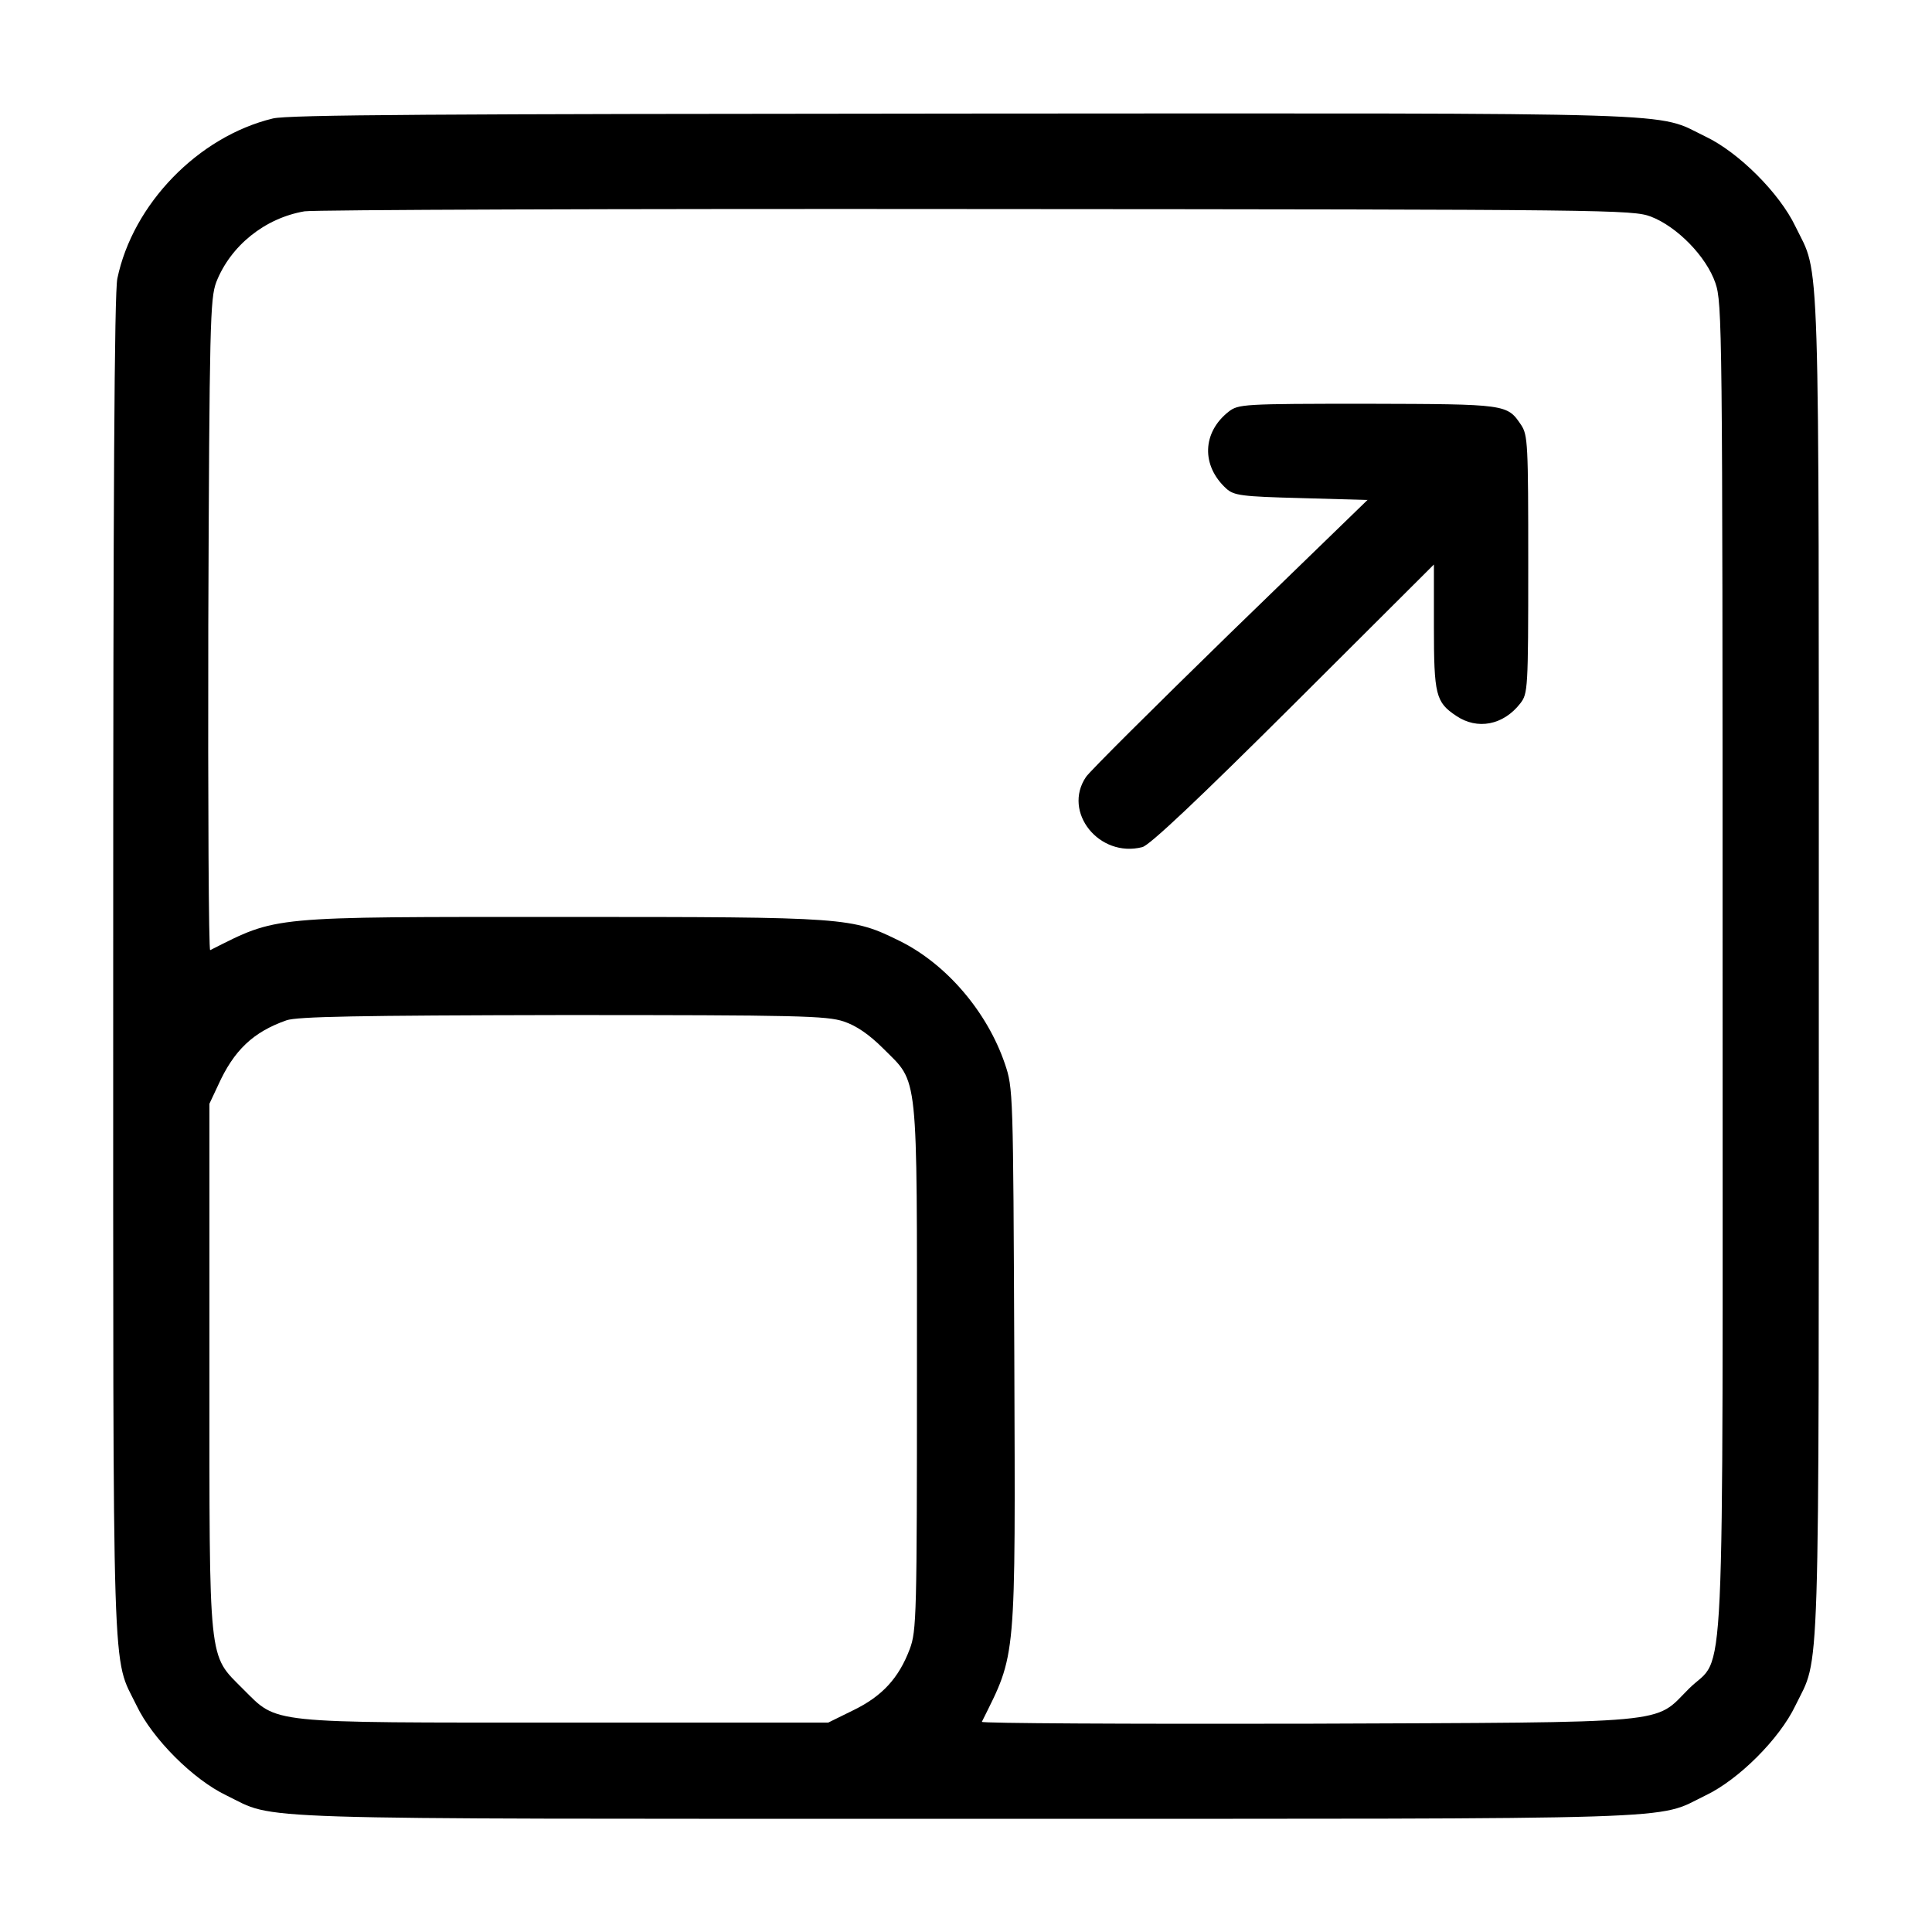
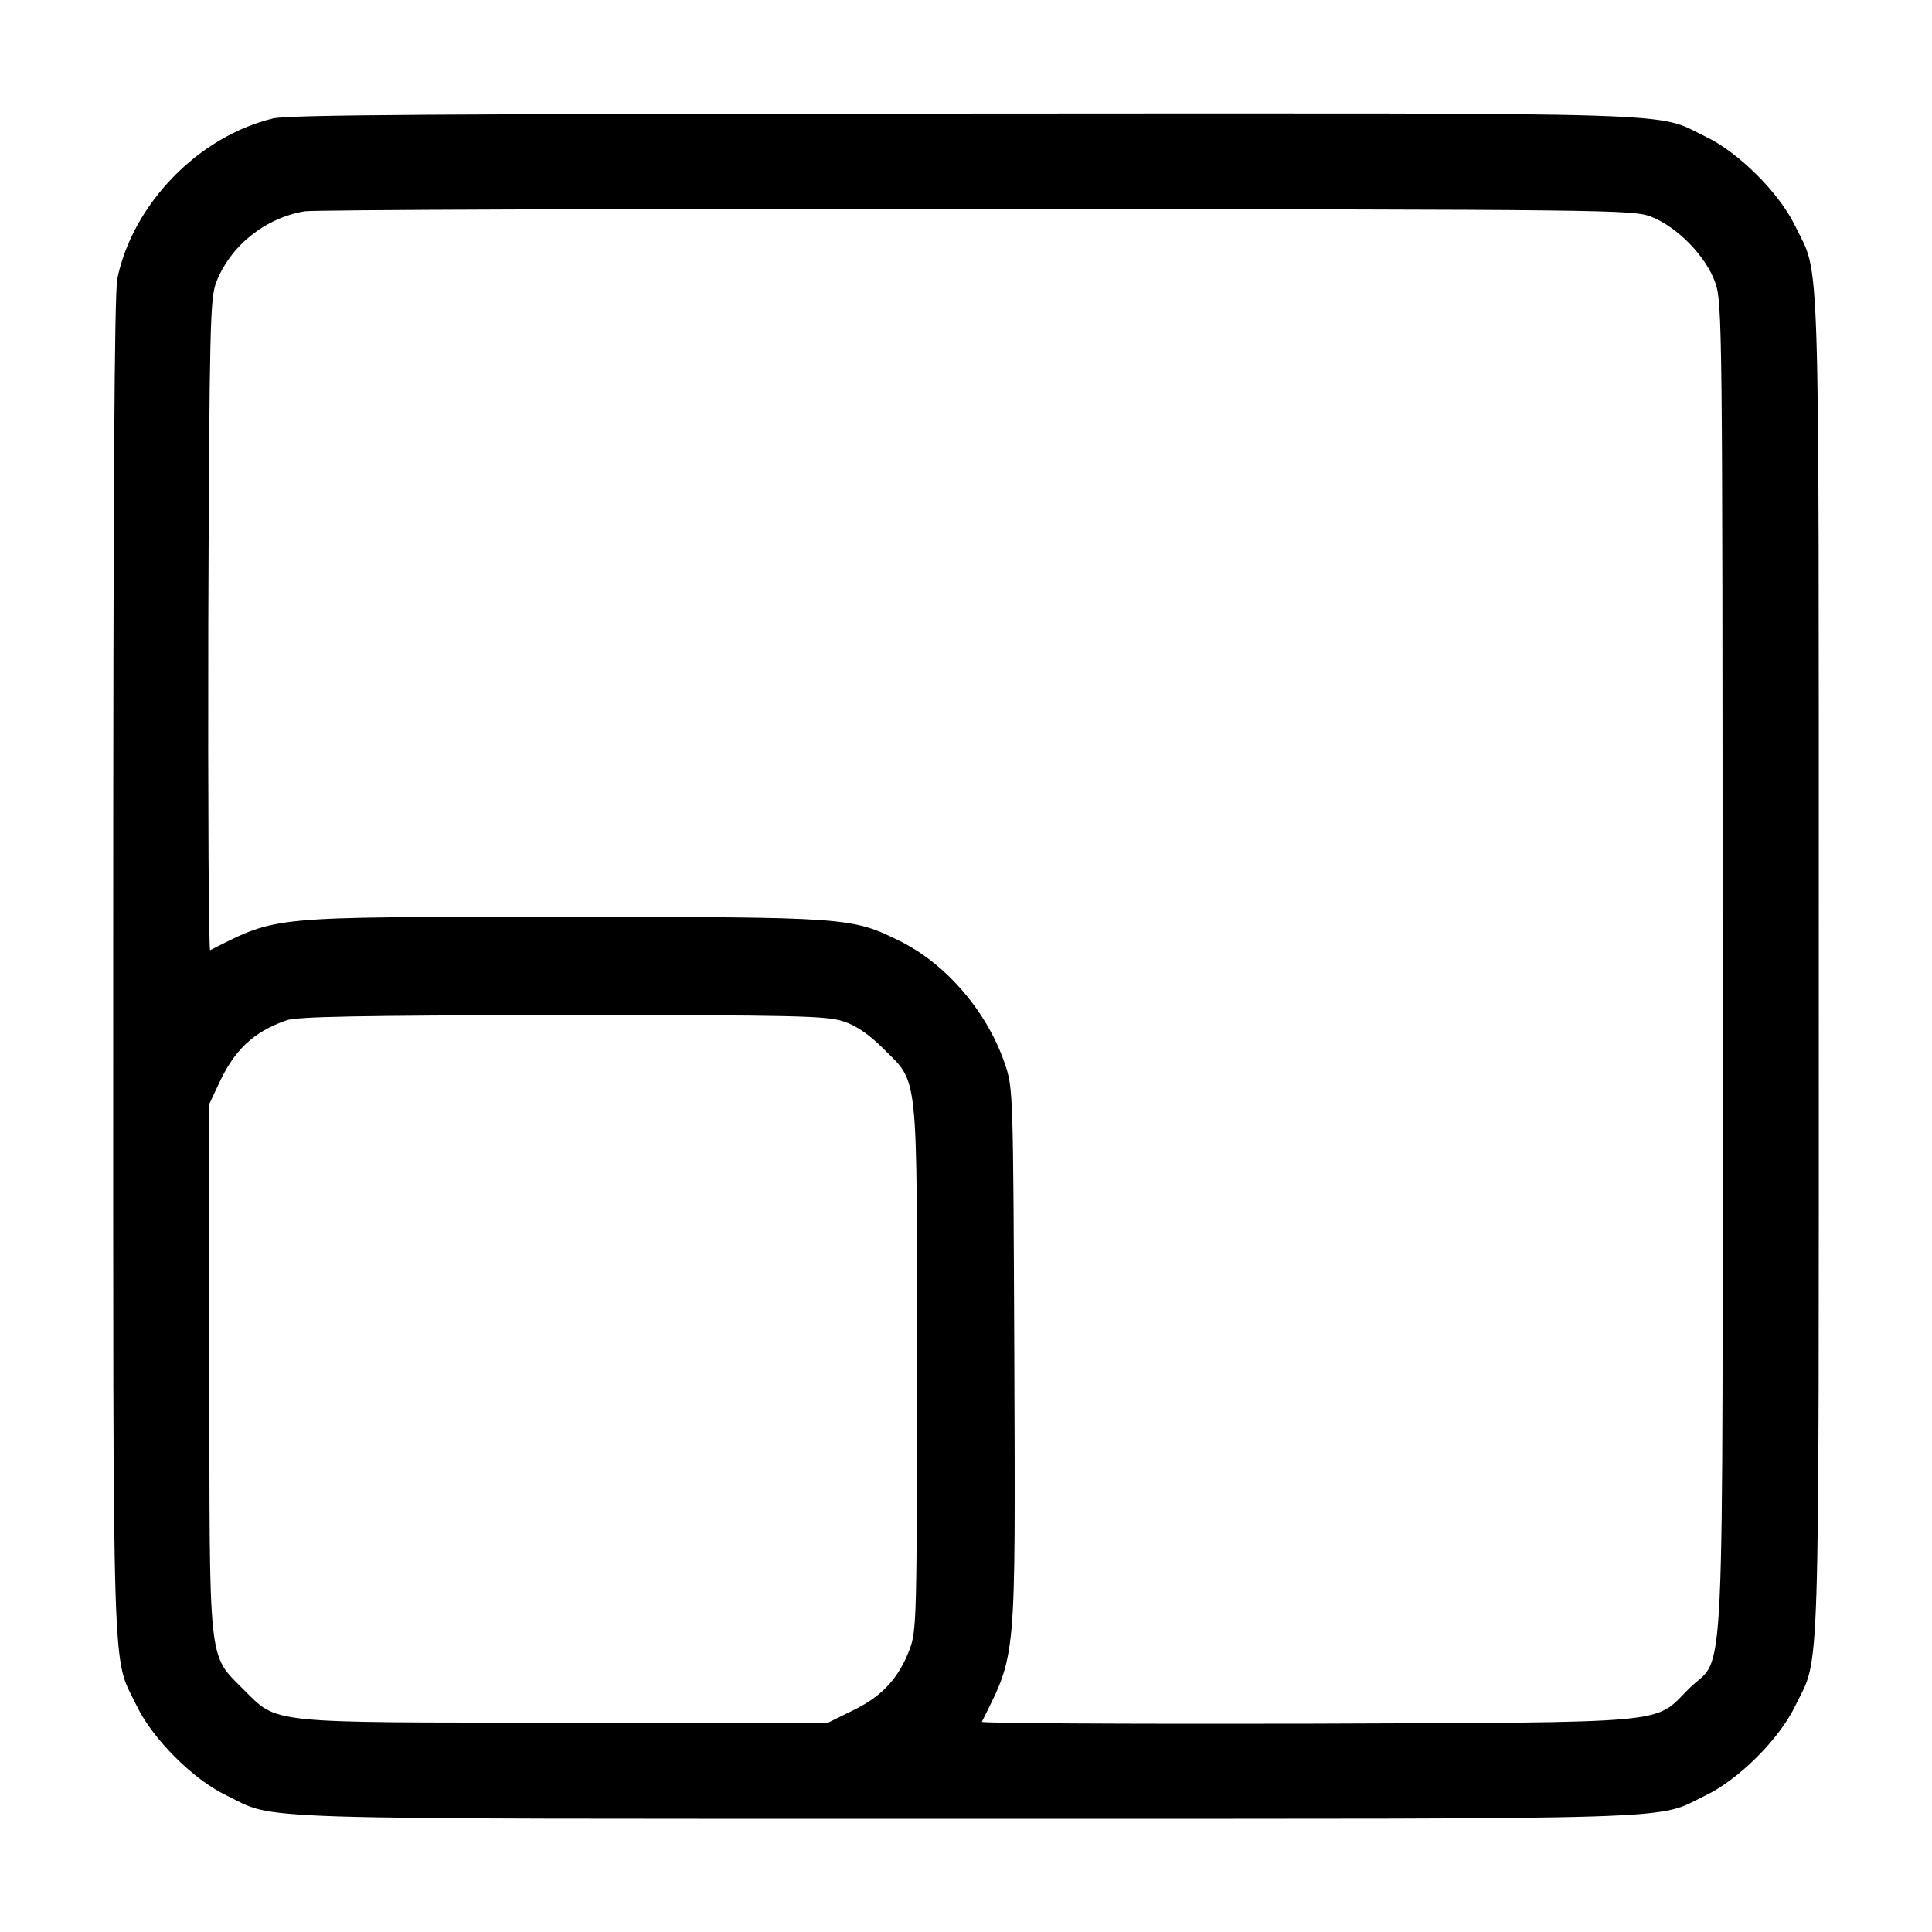
<svg xmlns="http://www.w3.org/2000/svg" version="1.0" width="512pt" height="512pt" viewBox="0 0 512 512" preserveAspectRatio="xMidYMid meet">
  <g transform="translate(0,512) scale(0.1,-0.1)" fill="#000000" stroke="none">
    <path d="M723 4806 c-198 -48 -371 -227 -412 -424 -8 -37 -11 -578 -11 -1825 0 -1952 -4 -1821 62 -1957 42 -88 150 -196 238 -238 136 -66 5 -62 1960 -62 1955 0 1824 -4 1960 62 88 42 196 150 238 238 66 136 62 5 62 1960 0 1955 4 1824 -62 1960 -42 88 -150 196 -238 238 -137 66 -4 62 -1965 61 -1400 -1 -1791 -3 -1832 -13z m3652 -260 c70 -27 147 -106 171 -176 18 -53 19 -111 19 -1810 0 -2003 9 -1818 -89 -1915 -95 -95 -28 -89 -1014 -93 -475 -1 -862 1 -860 5 92 185 89 150 86 972 -3 700 -3 707 -25 772 -47 138 -155 264 -278 325 -128 63 -136 64 -890 64 -789 0 -757 3 -938 -88 -4 -2 -6 385 -5 860 3 805 5 866 21 910 38 97 129 170 234 188 27 4 829 7 1783 6 1687 -1 1736 -2 1785 -20z m-2139 -2133 c33 -11 67 -34 105 -72 94 -94 89 -49 89 -848 0 -655 -1 -695 -19 -743 -29 -77 -73 -125 -149 -162 l-67 -33 -695 0 c-801 0 -762 -4 -856 89 -93 94 -89 55 -89 856 l0 695 23 49 c42 93 93 141 181 172 28 10 189 13 732 14 625 0 700 -2 745 -17z" />
-     <path d="M3256 4029 c-70 -55 -73 -143 -6 -204 20 -18 40 -21 198 -25 l176 -5 -365 -354 c-200 -195 -372 -366 -381 -380 -63 -93 35 -215 149 -186 19 4 151 129 401 378 l372 371 0 -164 c0 -182 5 -201 59 -237 56 -38 125 -25 170 33 20 26 21 37 21 368 0 320 -1 343 -19 370 -37 55 -38 55 -407 56 -331 0 -342 -1 -368 -21z" />
  </g>
</svg>